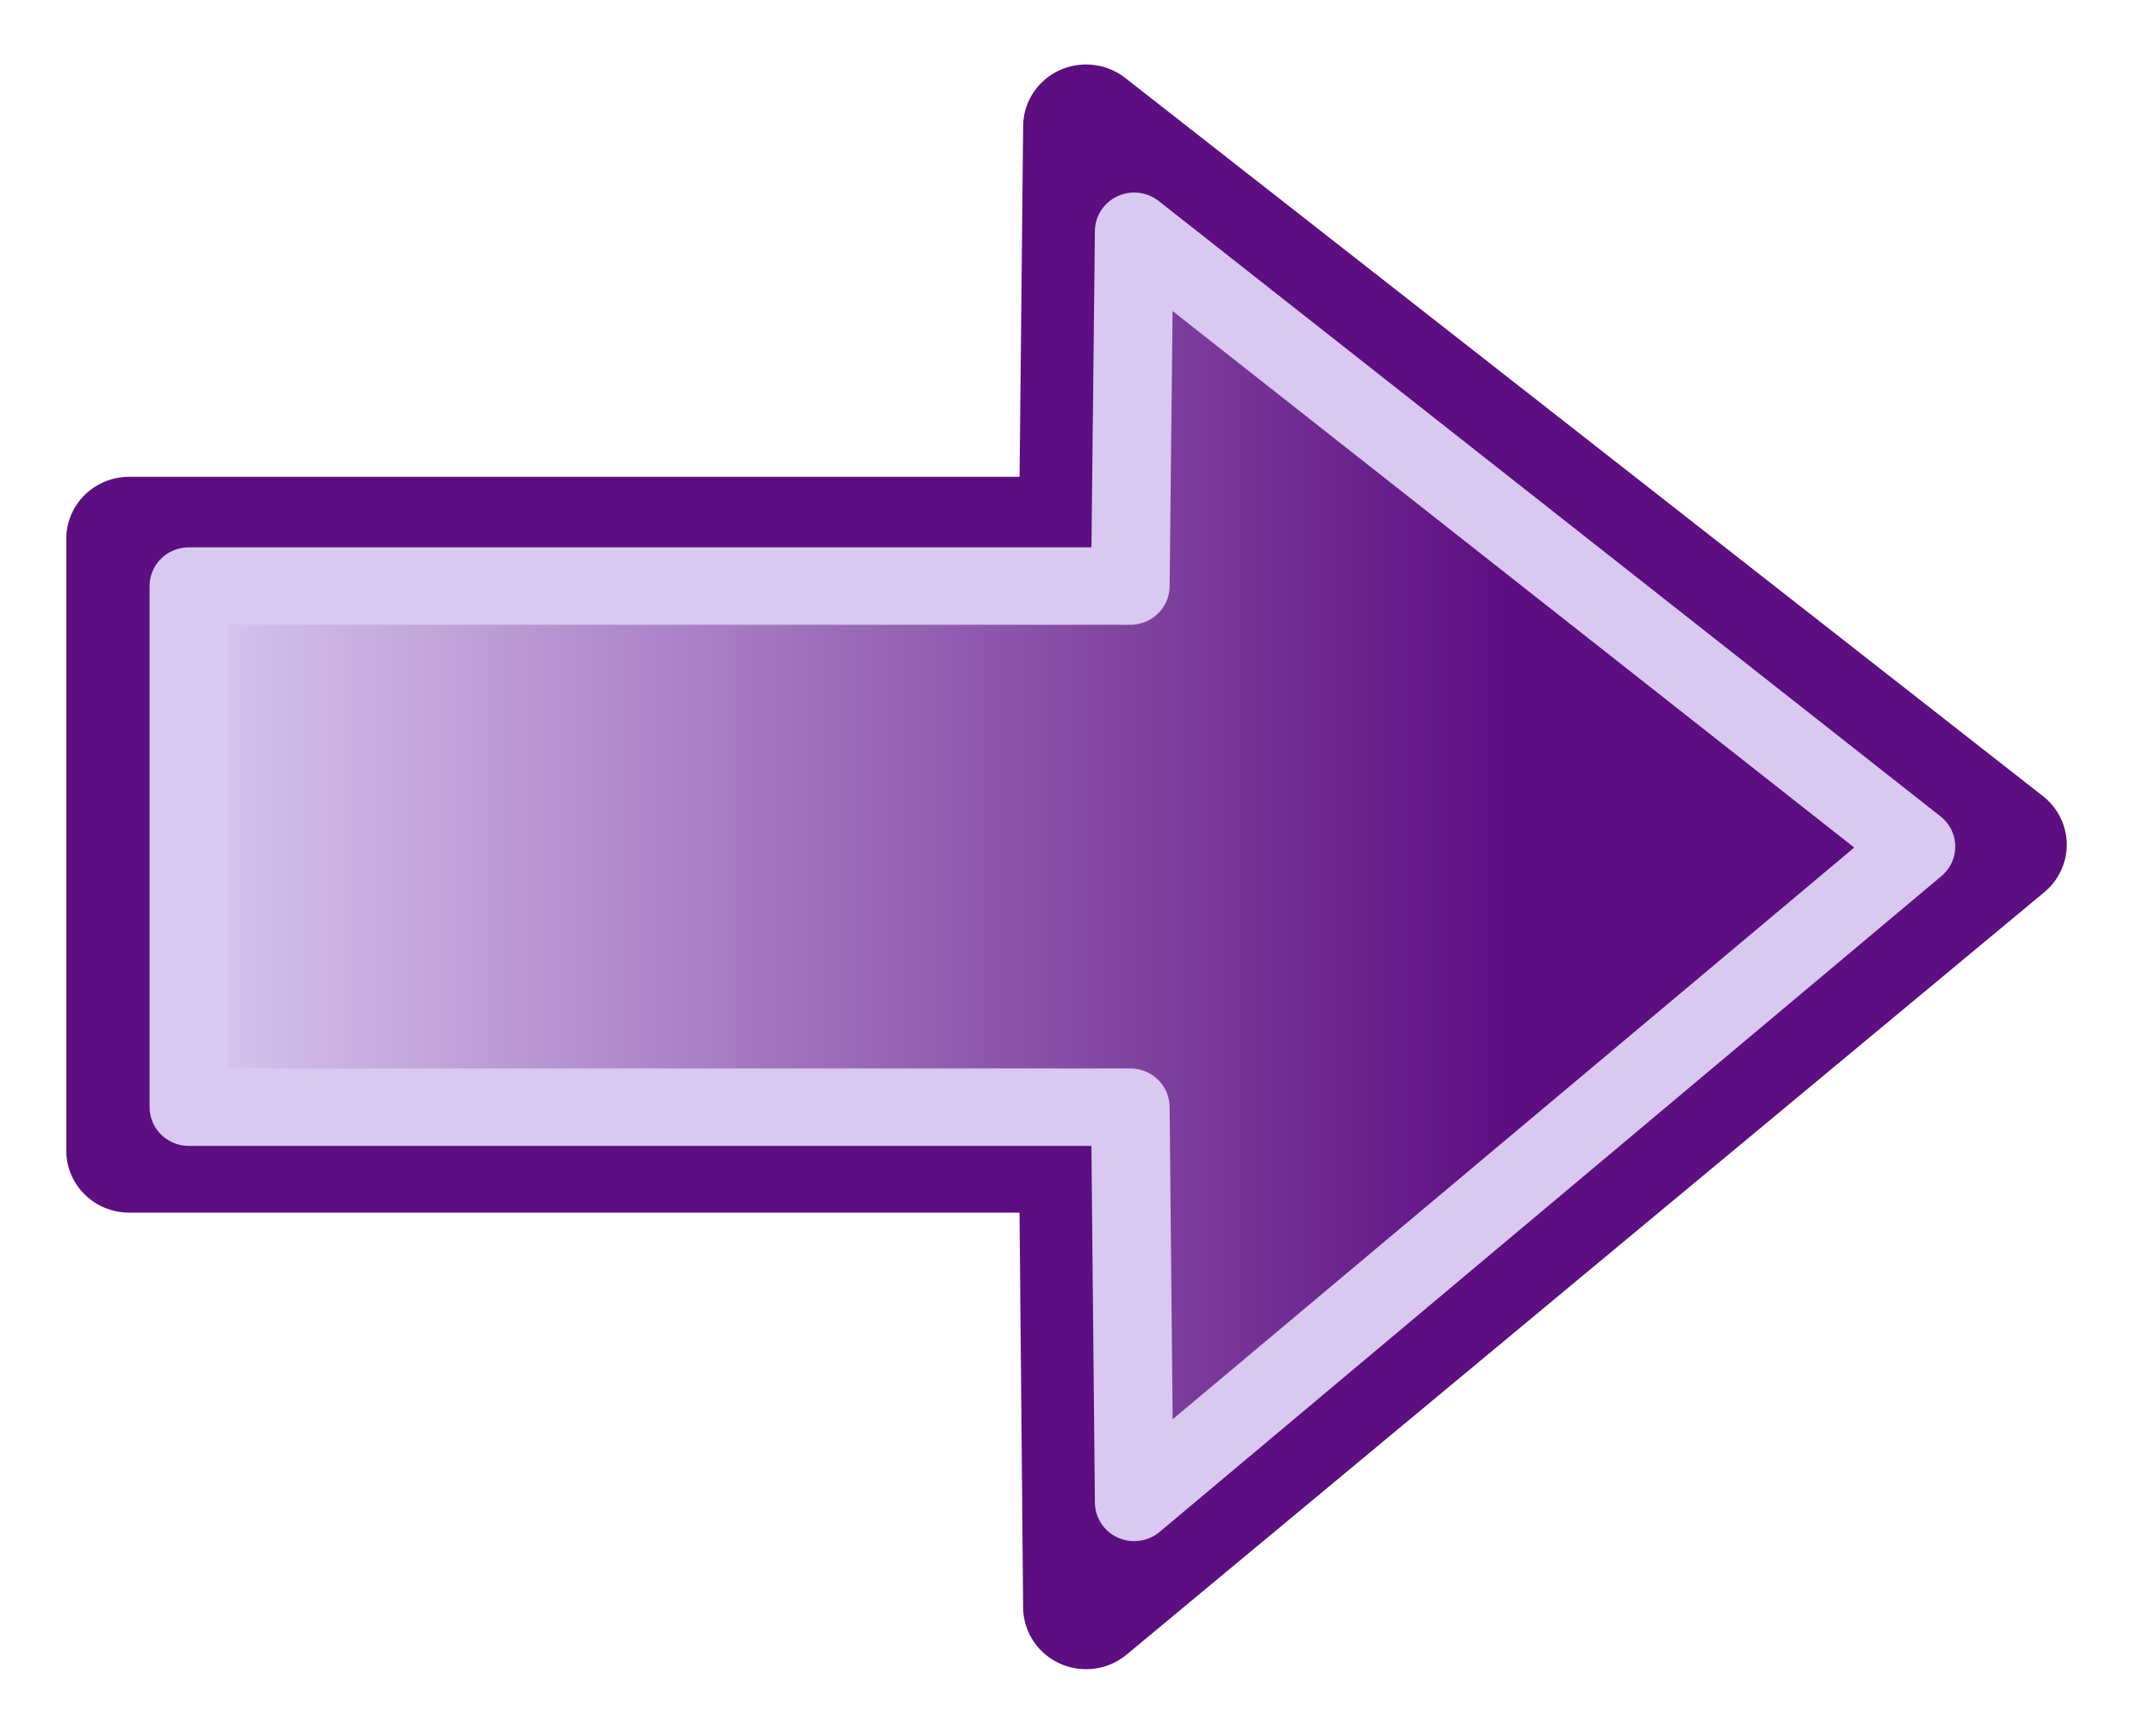
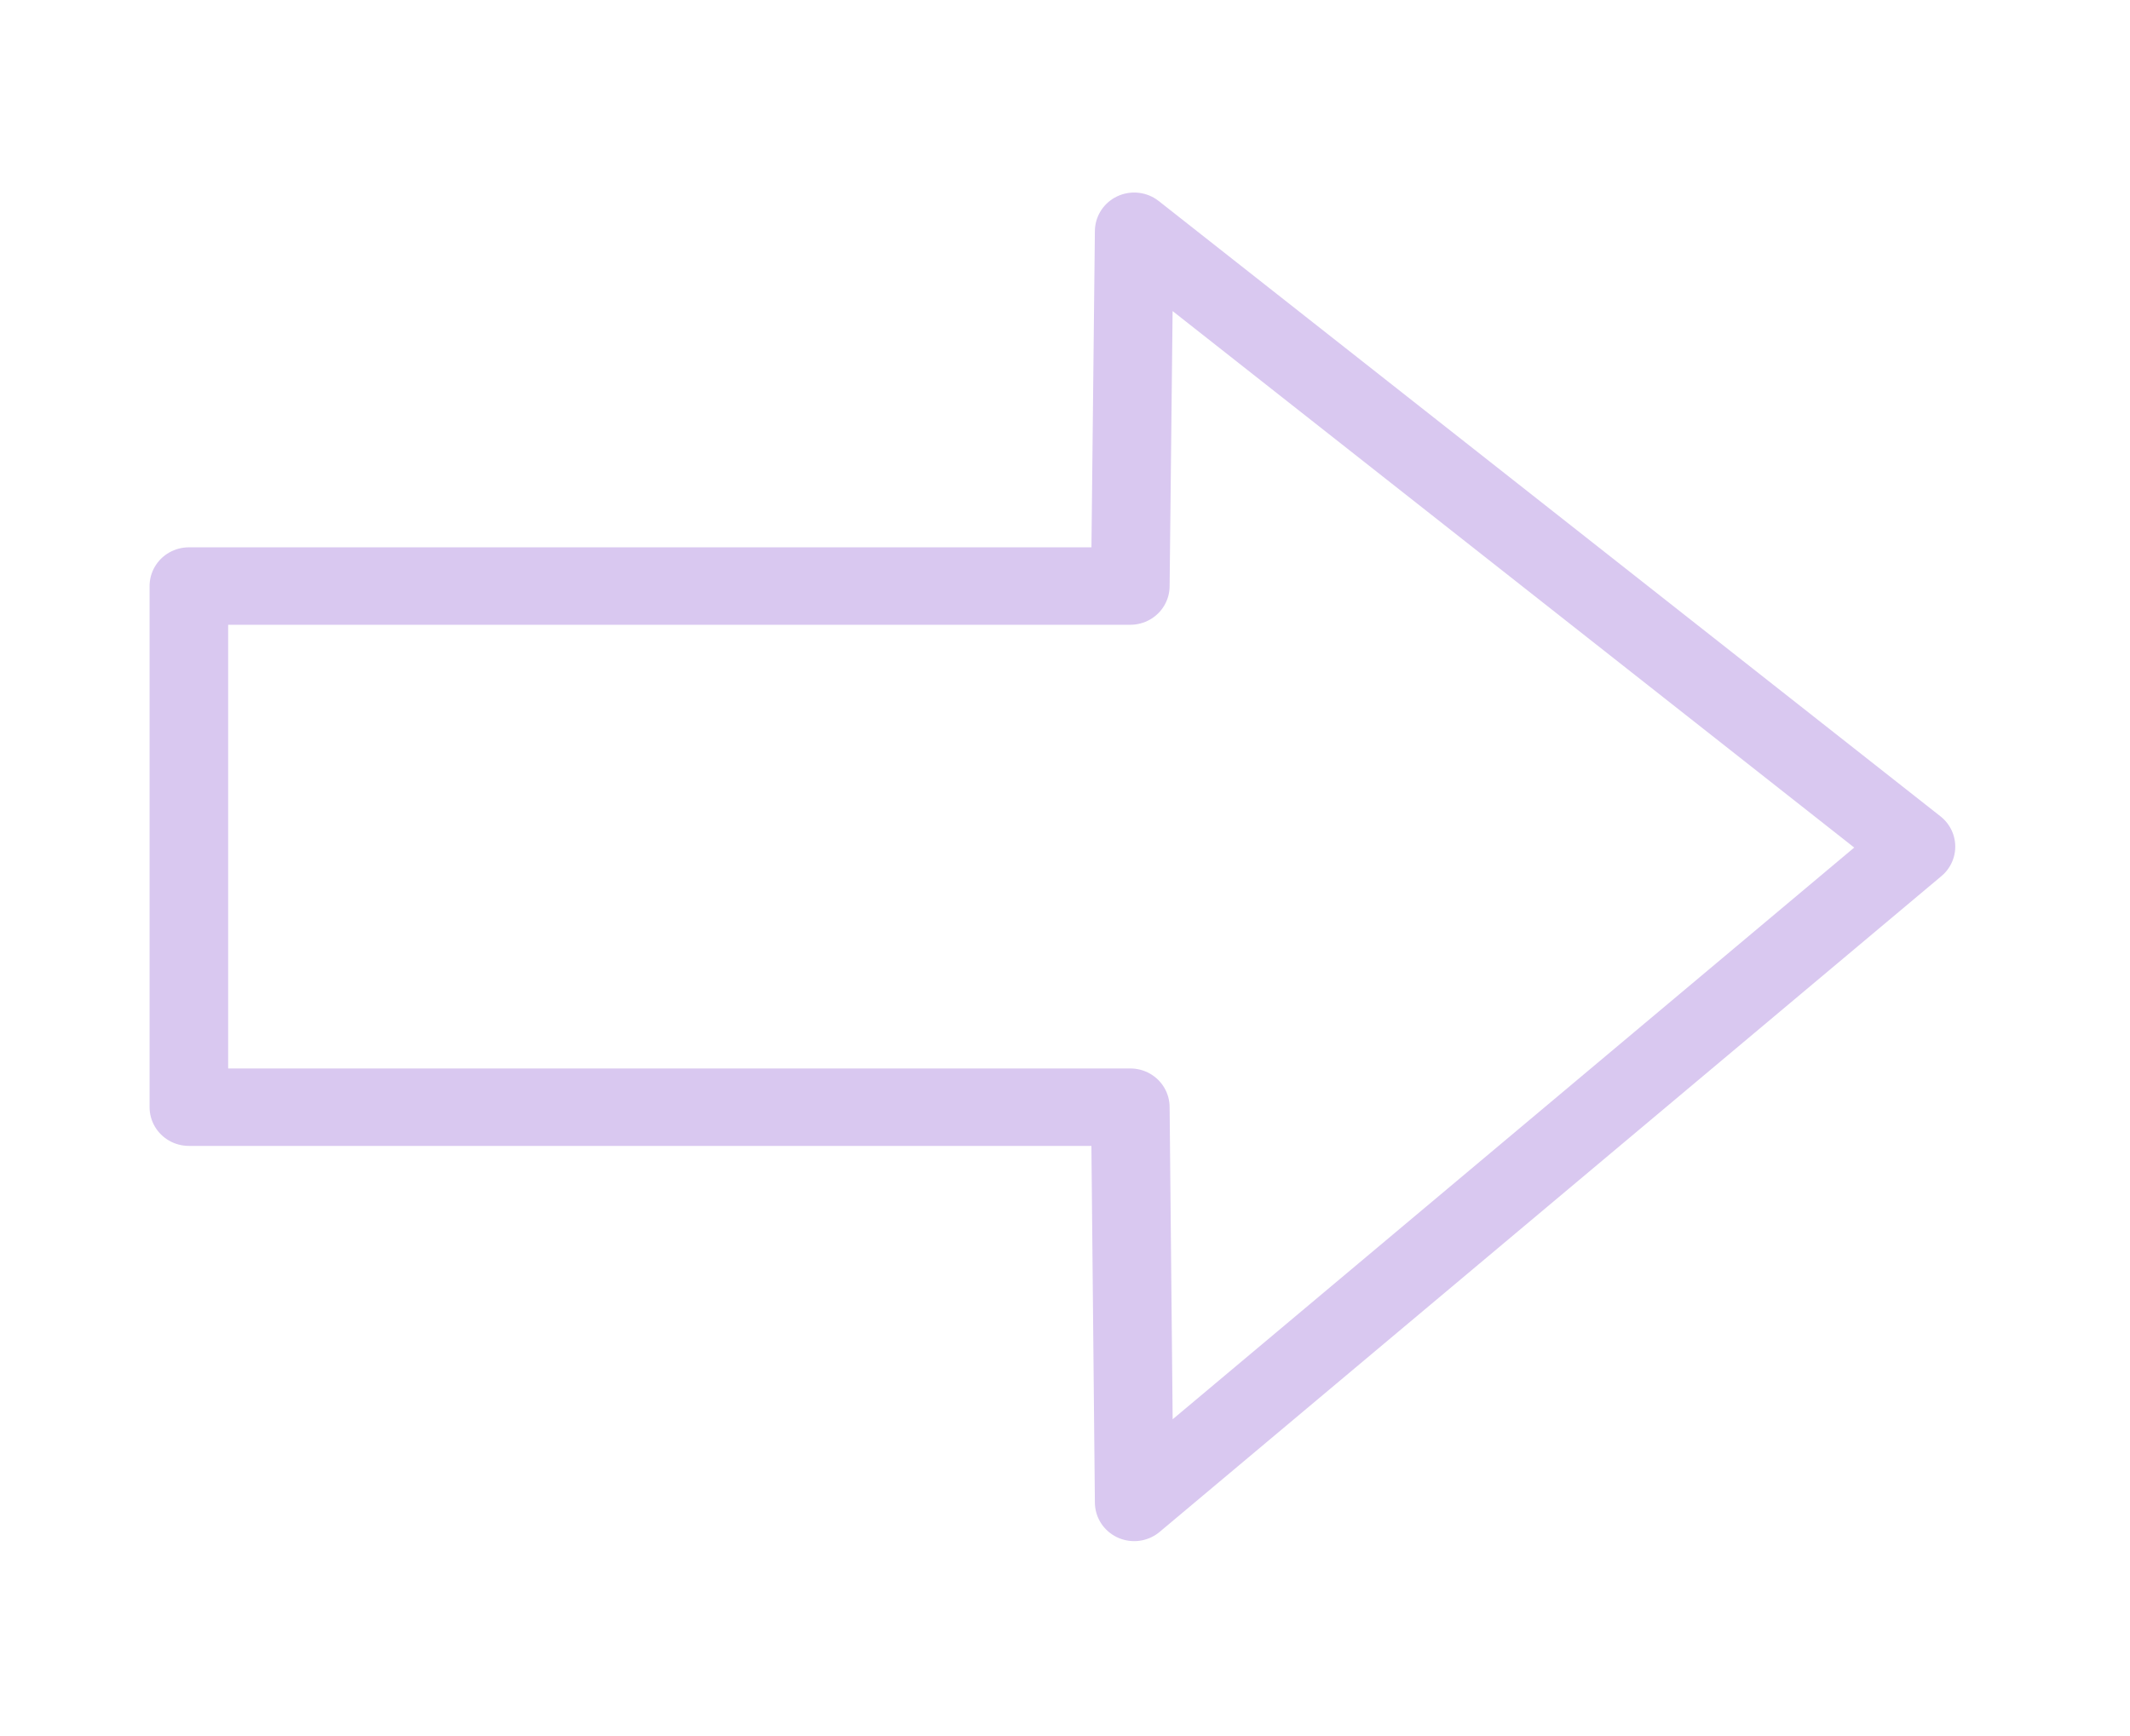
<svg xmlns="http://www.w3.org/2000/svg" xmlns:ns1="http://inkscape.sourceforge.net/DTD/sodipodi-0.dtd" xmlns:ns2="http://www.inkscape.org/namespaces/inkscape" xmlns:xlink="http://www.w3.org/1999/xlink" ns1:docname="arrow-ink.svg" ns1:docbase="/home/jwalden/Desktop" ns2:version="0.41" ns1:version="0.32" id="svg2" height="104.36px" width="128px">
  <defs id="defs3">
    <linearGradient id="linearGradient4355">
      <stop id="stop4357" offset="0" style="stop-color:#d9c8f0;stop-opacity:1;" />
      <stop id="stop4359" offset="1" style="stop-color:#5d0e81;stop-opacity:1;" />
    </linearGradient>
    <linearGradient id="linearGradient3357">
      <stop id="stop3359" offset="0" style="stop-color:#5d0e81;stop-opacity:1;" />
      <stop id="stop3361" offset="1" style="stop-color:#d9c8f0;stop-opacity:1;" />
    </linearGradient>
    <linearGradient y2="268.698" x2="667.293" y1="509.655" x1="667.293" gradientTransform="matrix(0.956,0,0,1.123,-447.528,-210.466)" gradientUnits="userSpaceOnUse" id="linearGradient5662" xlink:href="#linearGradient3357" ns2:collect="always" />
    <linearGradient y2="242.009" x2="413.598" y1="538.545" x1="130.478" gradientTransform="matrix(-0.617,-8.267021e-17,-1.505261e-16,0.862,571.859,-188.966)" gradientUnits="userSpaceOnUse" id="linearGradient12530" xlink:href="#linearGradient3357" ns2:collect="always" />
    <linearGradient y2="84.127" x2="206.272" y1="336.089" x1="206.272" gradientTransform="matrix(0.923,0,0,1.084,0.825,-1.372)" gradientUnits="userSpaceOnUse" id="linearGradient2062" xlink:href="#linearGradient4355" ns2:collect="always" />
    <linearGradient y2="37.247" x2="639.17" y1="297.008" x1="639.17" gradientTransform="matrix(0.923,0,0,1.084,-393.426,4.919)" gradientUnits="userSpaceOnUse" id="linearGradient2072" xlink:href="#linearGradient3357" ns2:collect="always" />
    <linearGradient y2="37.247" x2="639.17" y1="297.008" x1="639.17" gradientTransform="matrix(0.923,0,0,1.084,-393.426,4.919)" gradientUnits="userSpaceOnUse" id="linearGradient7995" xlink:href="#linearGradient3357" ns2:collect="always" />
  </defs>
  <ns1:namedview ns2:window-y="25" ns2:window-x="7" ns2:window-height="693" ns2:window-width="1017" ns2:current-layer="layer1" ns2:document-units="px" ns2:cy="52.846942" ns2:cx="75.930811" ns2:zoom="3.6219260" ns2:pageshadow="2" ns2:pageopacity="0.0000000" borderopacity="1.0" bordercolor="#666666" pagecolor="#ffffff" id="base" />
  <g id="layer1" ns2:groupmode="layer" ns2:label="Layer 1">
    <g transform="matrix(0,-0.278,0.282,0,-1.66,104.222)" id="g7991">
-       <path ns2:export-ydpi="17.940506" ns2:export-xdpi="17.940506" ns1:nodetypes="cccccccc" id="path2068" d="M 126.129,33.417 L 258.395,33.417 L 258.395,236.44 L 347.544,237.329 L 192.262,432.893 L 27.416,237.329 L 126.129,236.44 L 126.129,33.417 z " style="fill:url(#linearGradient7995);fill-opacity:1;fill-rule:evenodd;stroke:#5d0e81;stroke-width:26.83;stroke-linejoin:round;stroke-miterlimit:3.5;stroke-dashoffset:0;stroke-opacity:1;marker-start:none" />
      <path ns1:nodetypes="cccccccc" id="path2070" d="M 135.515,46.133 L 248.189,46.133 L 248.189,246.757 L 324.898,247.579 L 191.852,414.177 L 50.062,247.579 L 135.515,246.757 L 135.515,46.133 z " style="fill:none;fill-opacity:1;fill-rule:evenodd;stroke:#d9c8f0;stroke-width:16.745;stroke-linejoin:round;stroke-miterlimit:2.5;stroke-dashoffset:0;stroke-opacity:1;marker-start:none" />
    </g>
  </g>
</svg>